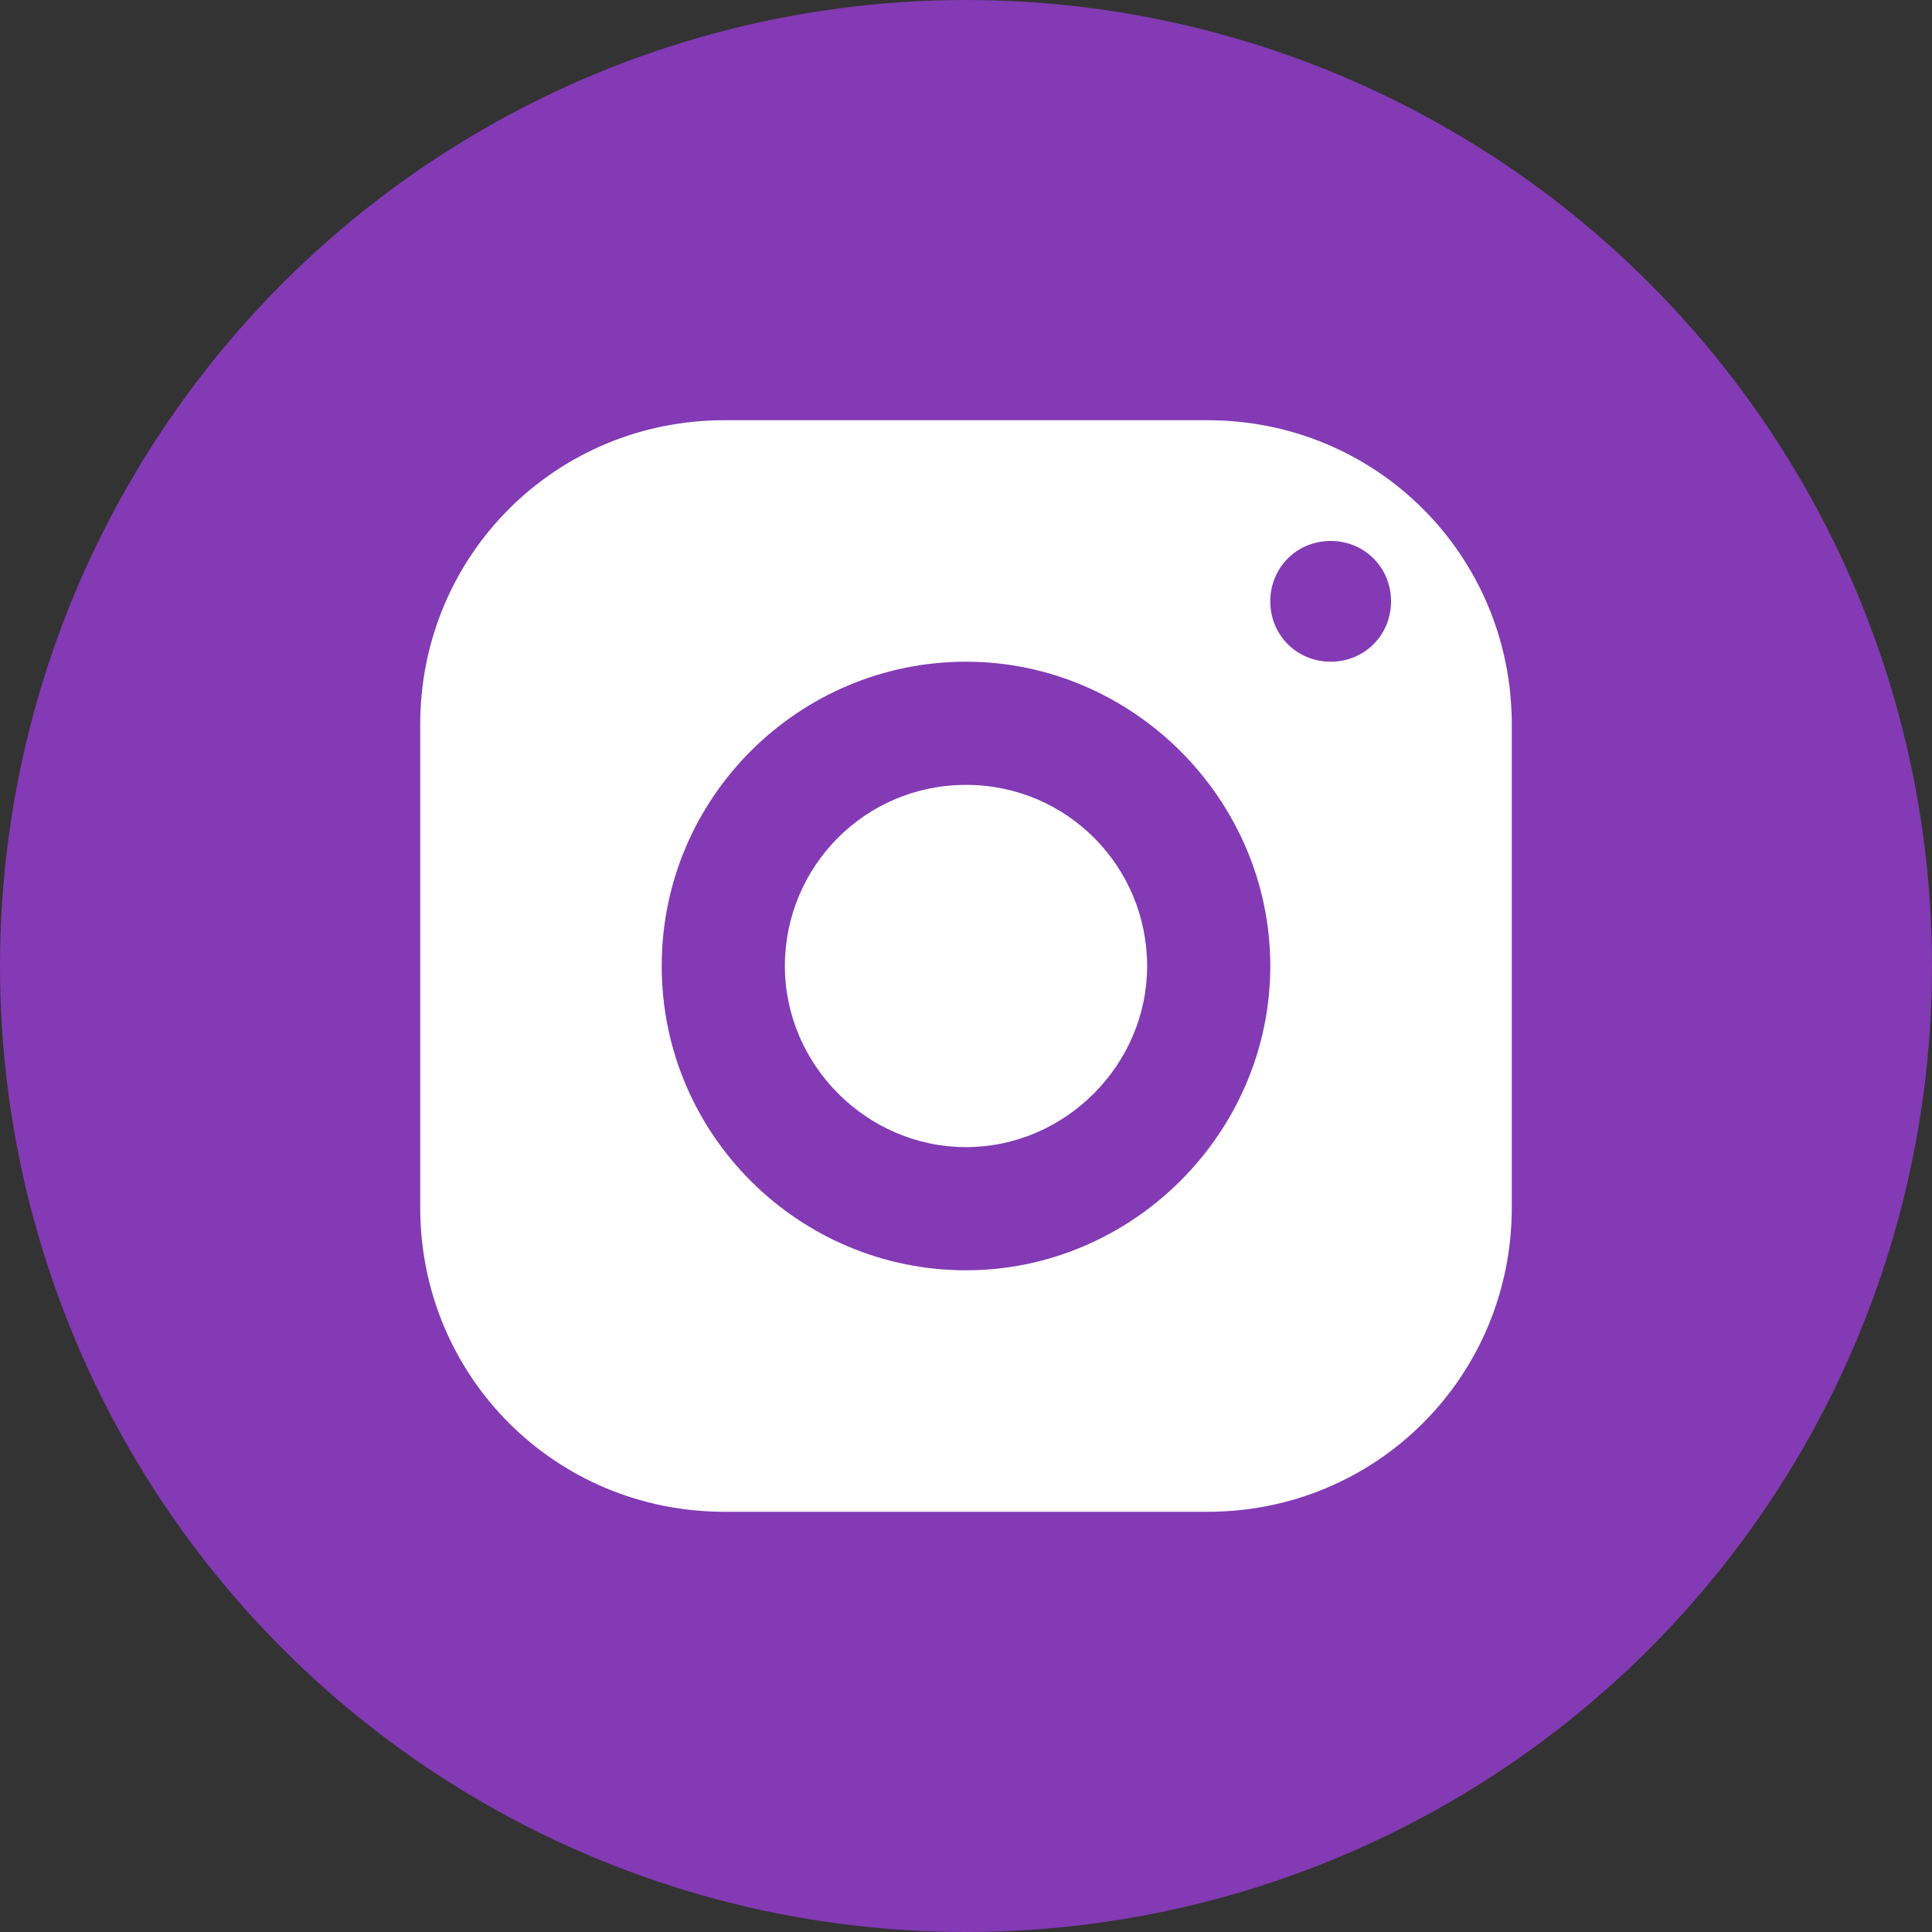
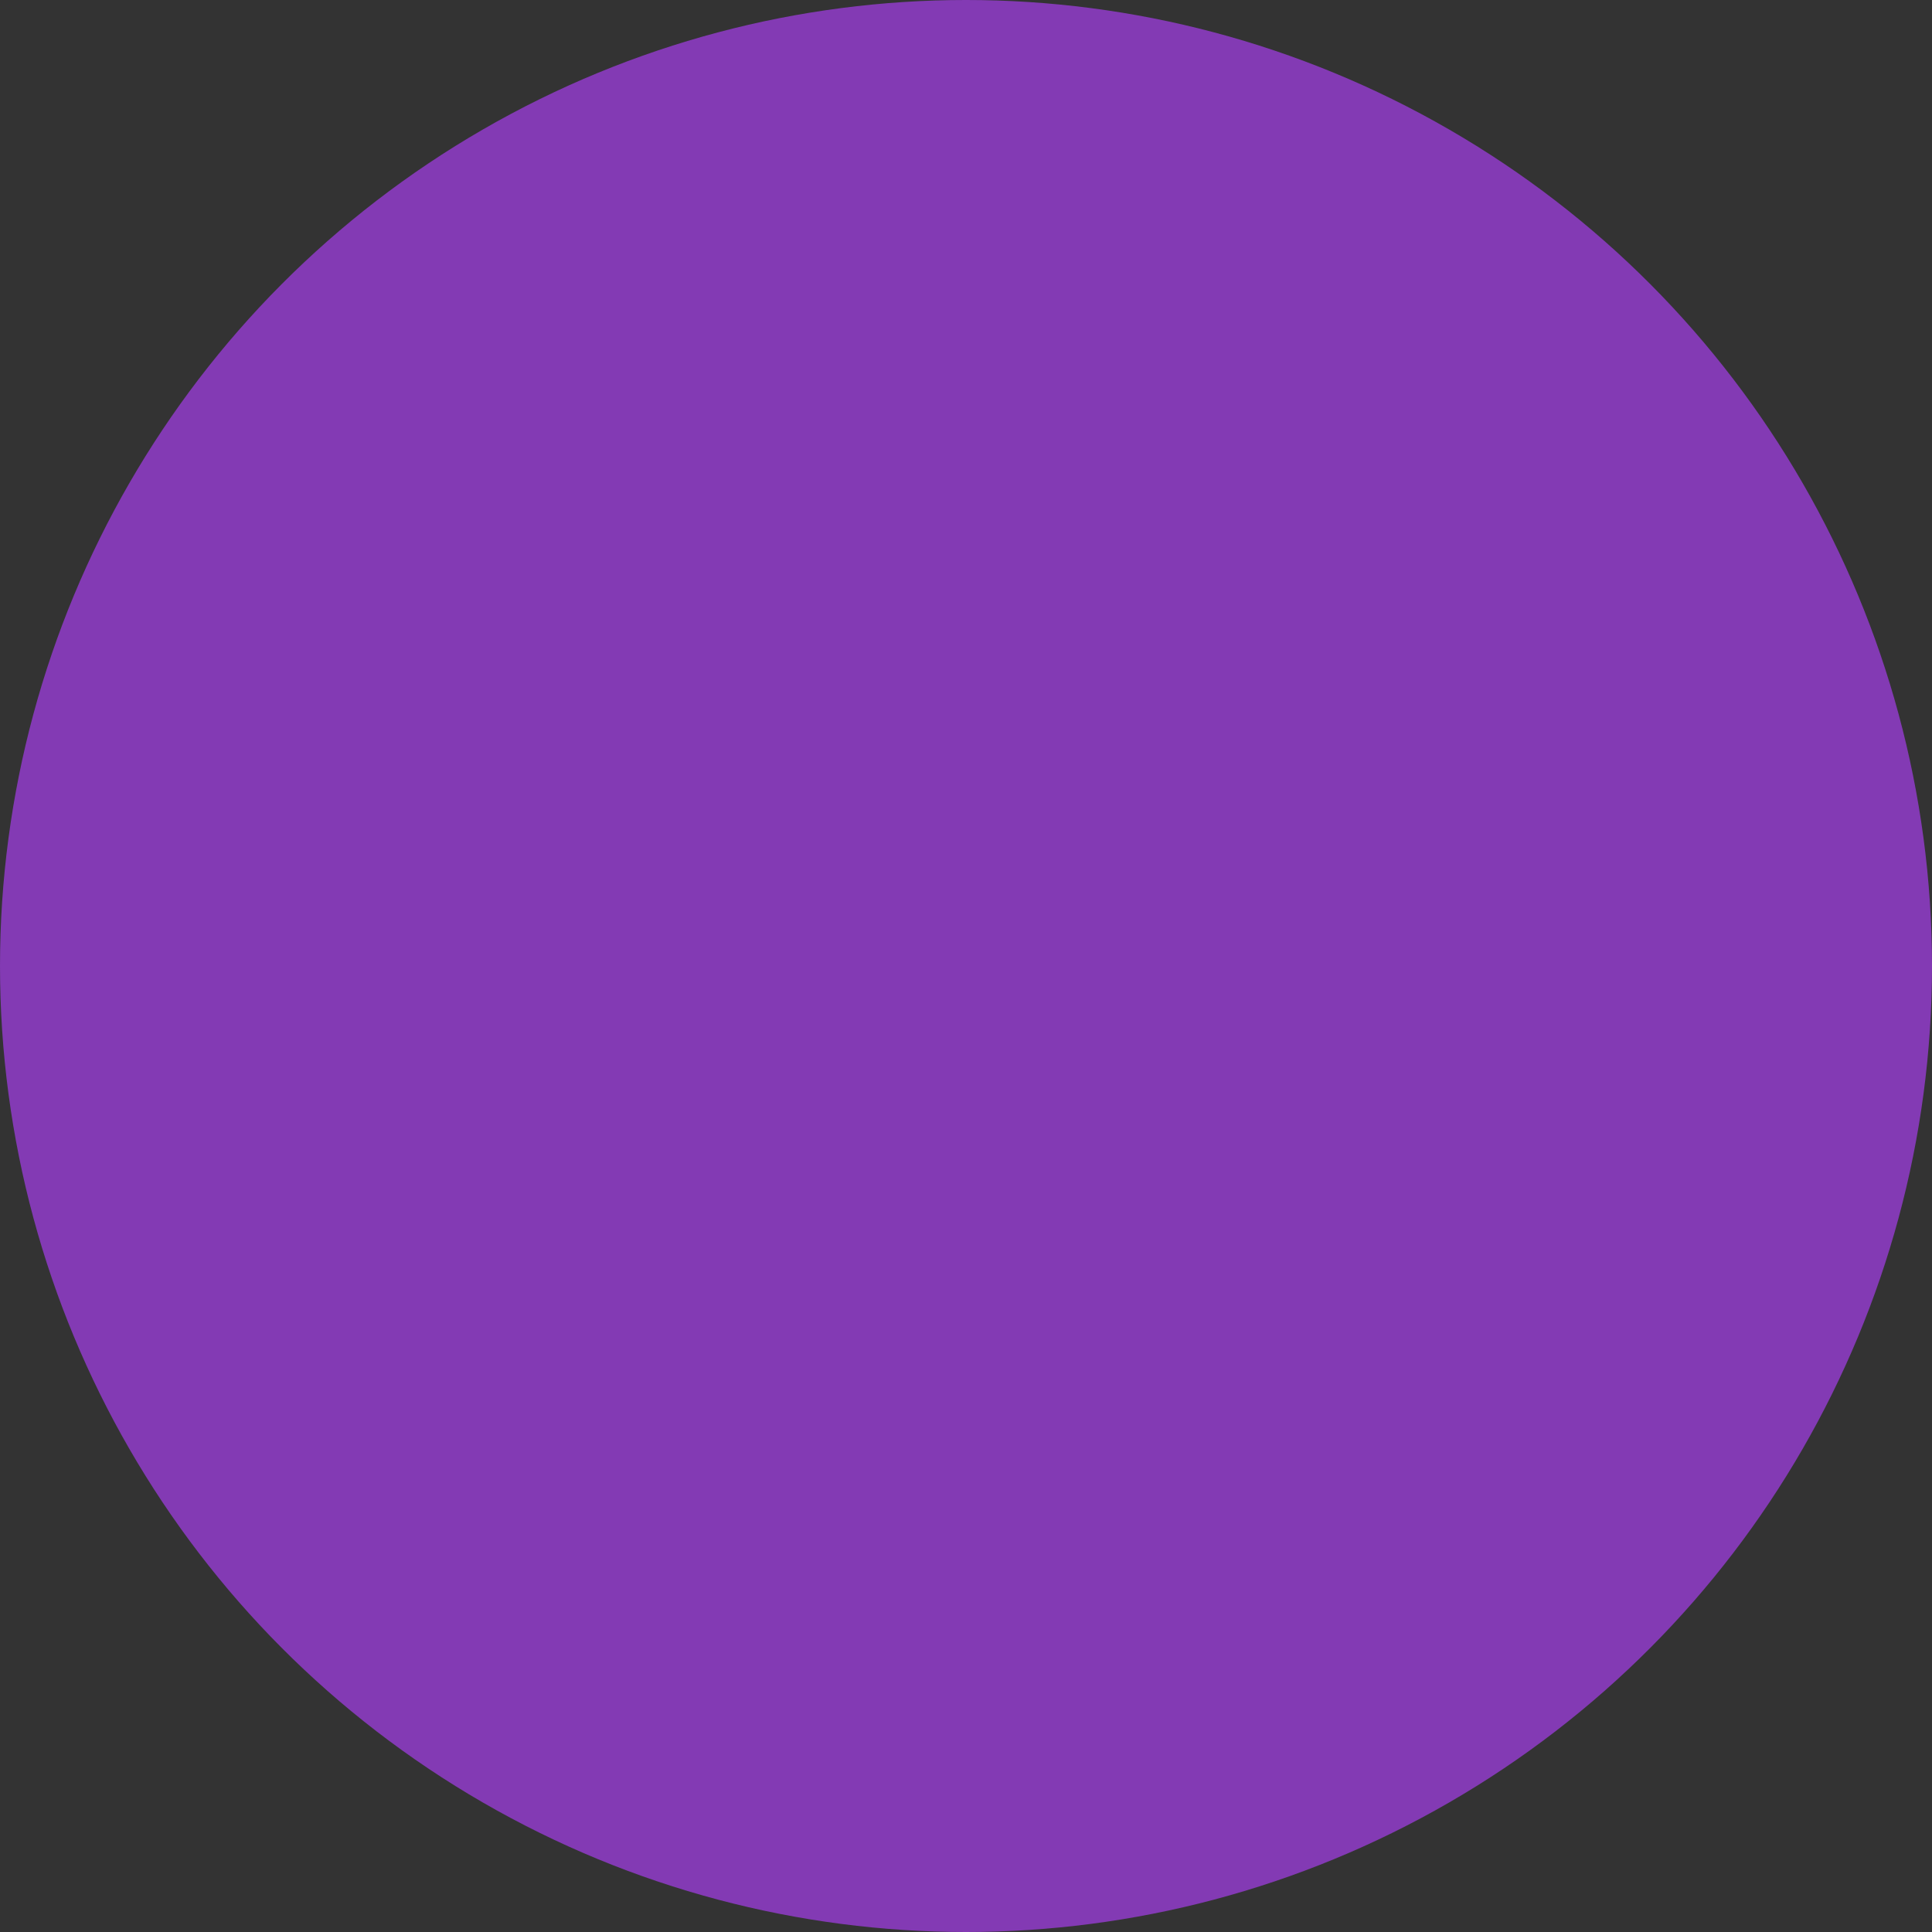
<svg xmlns="http://www.w3.org/2000/svg" version="1.1" id="Layer_1" x="0px" y="0px" width="80px" height="80px" viewBox="0 0 80 80" style="enable-background:new 0 0 80 80;" xml:space="preserve">
  <rect x="0" y="0" width="80" height="80" fill="#333333" stroke="none" />
  <style type="text/css">
	.st0{fill:#833AB4;}
	.st1{fill:#FFFFFF;}
</style>
  <circle id="XMLID_1_" class="st0" cx="40" cy="40" r="40" />
  <g>
-     <path class="st1" d="M50,17.4H30C23,17.4,17.4,23,17.4,30V50C17.4,57,23,62.6,30,62.6H50C57,62.6,62.6,57,62.6,50V30   C62.6,23,57,17.4,50,17.4z M40,52.6c-6.9,0-12.6-5.6-12.6-12.6S33.1,27.4,40,27.4S52.6,33.1,52.6,40S46.9,52.6,40,52.6z M55.1,27.4   c-1.4,0-2.5-1.1-2.5-2.5c0-1.4,1.1-2.5,2.5-2.5c1.4,0,2.5,1.1,2.5,2.5C57.6,26.3,56.5,27.4,55.1,27.4z" />
-     <path class="st1" d="M40,32.5c-4.2,0-7.5,3.4-7.5,7.5s3.4,7.5,7.5,7.5s7.5-3.4,7.5-7.5S44.2,32.5,40,32.5z" />
-   </g>
+     </g>
</svg>